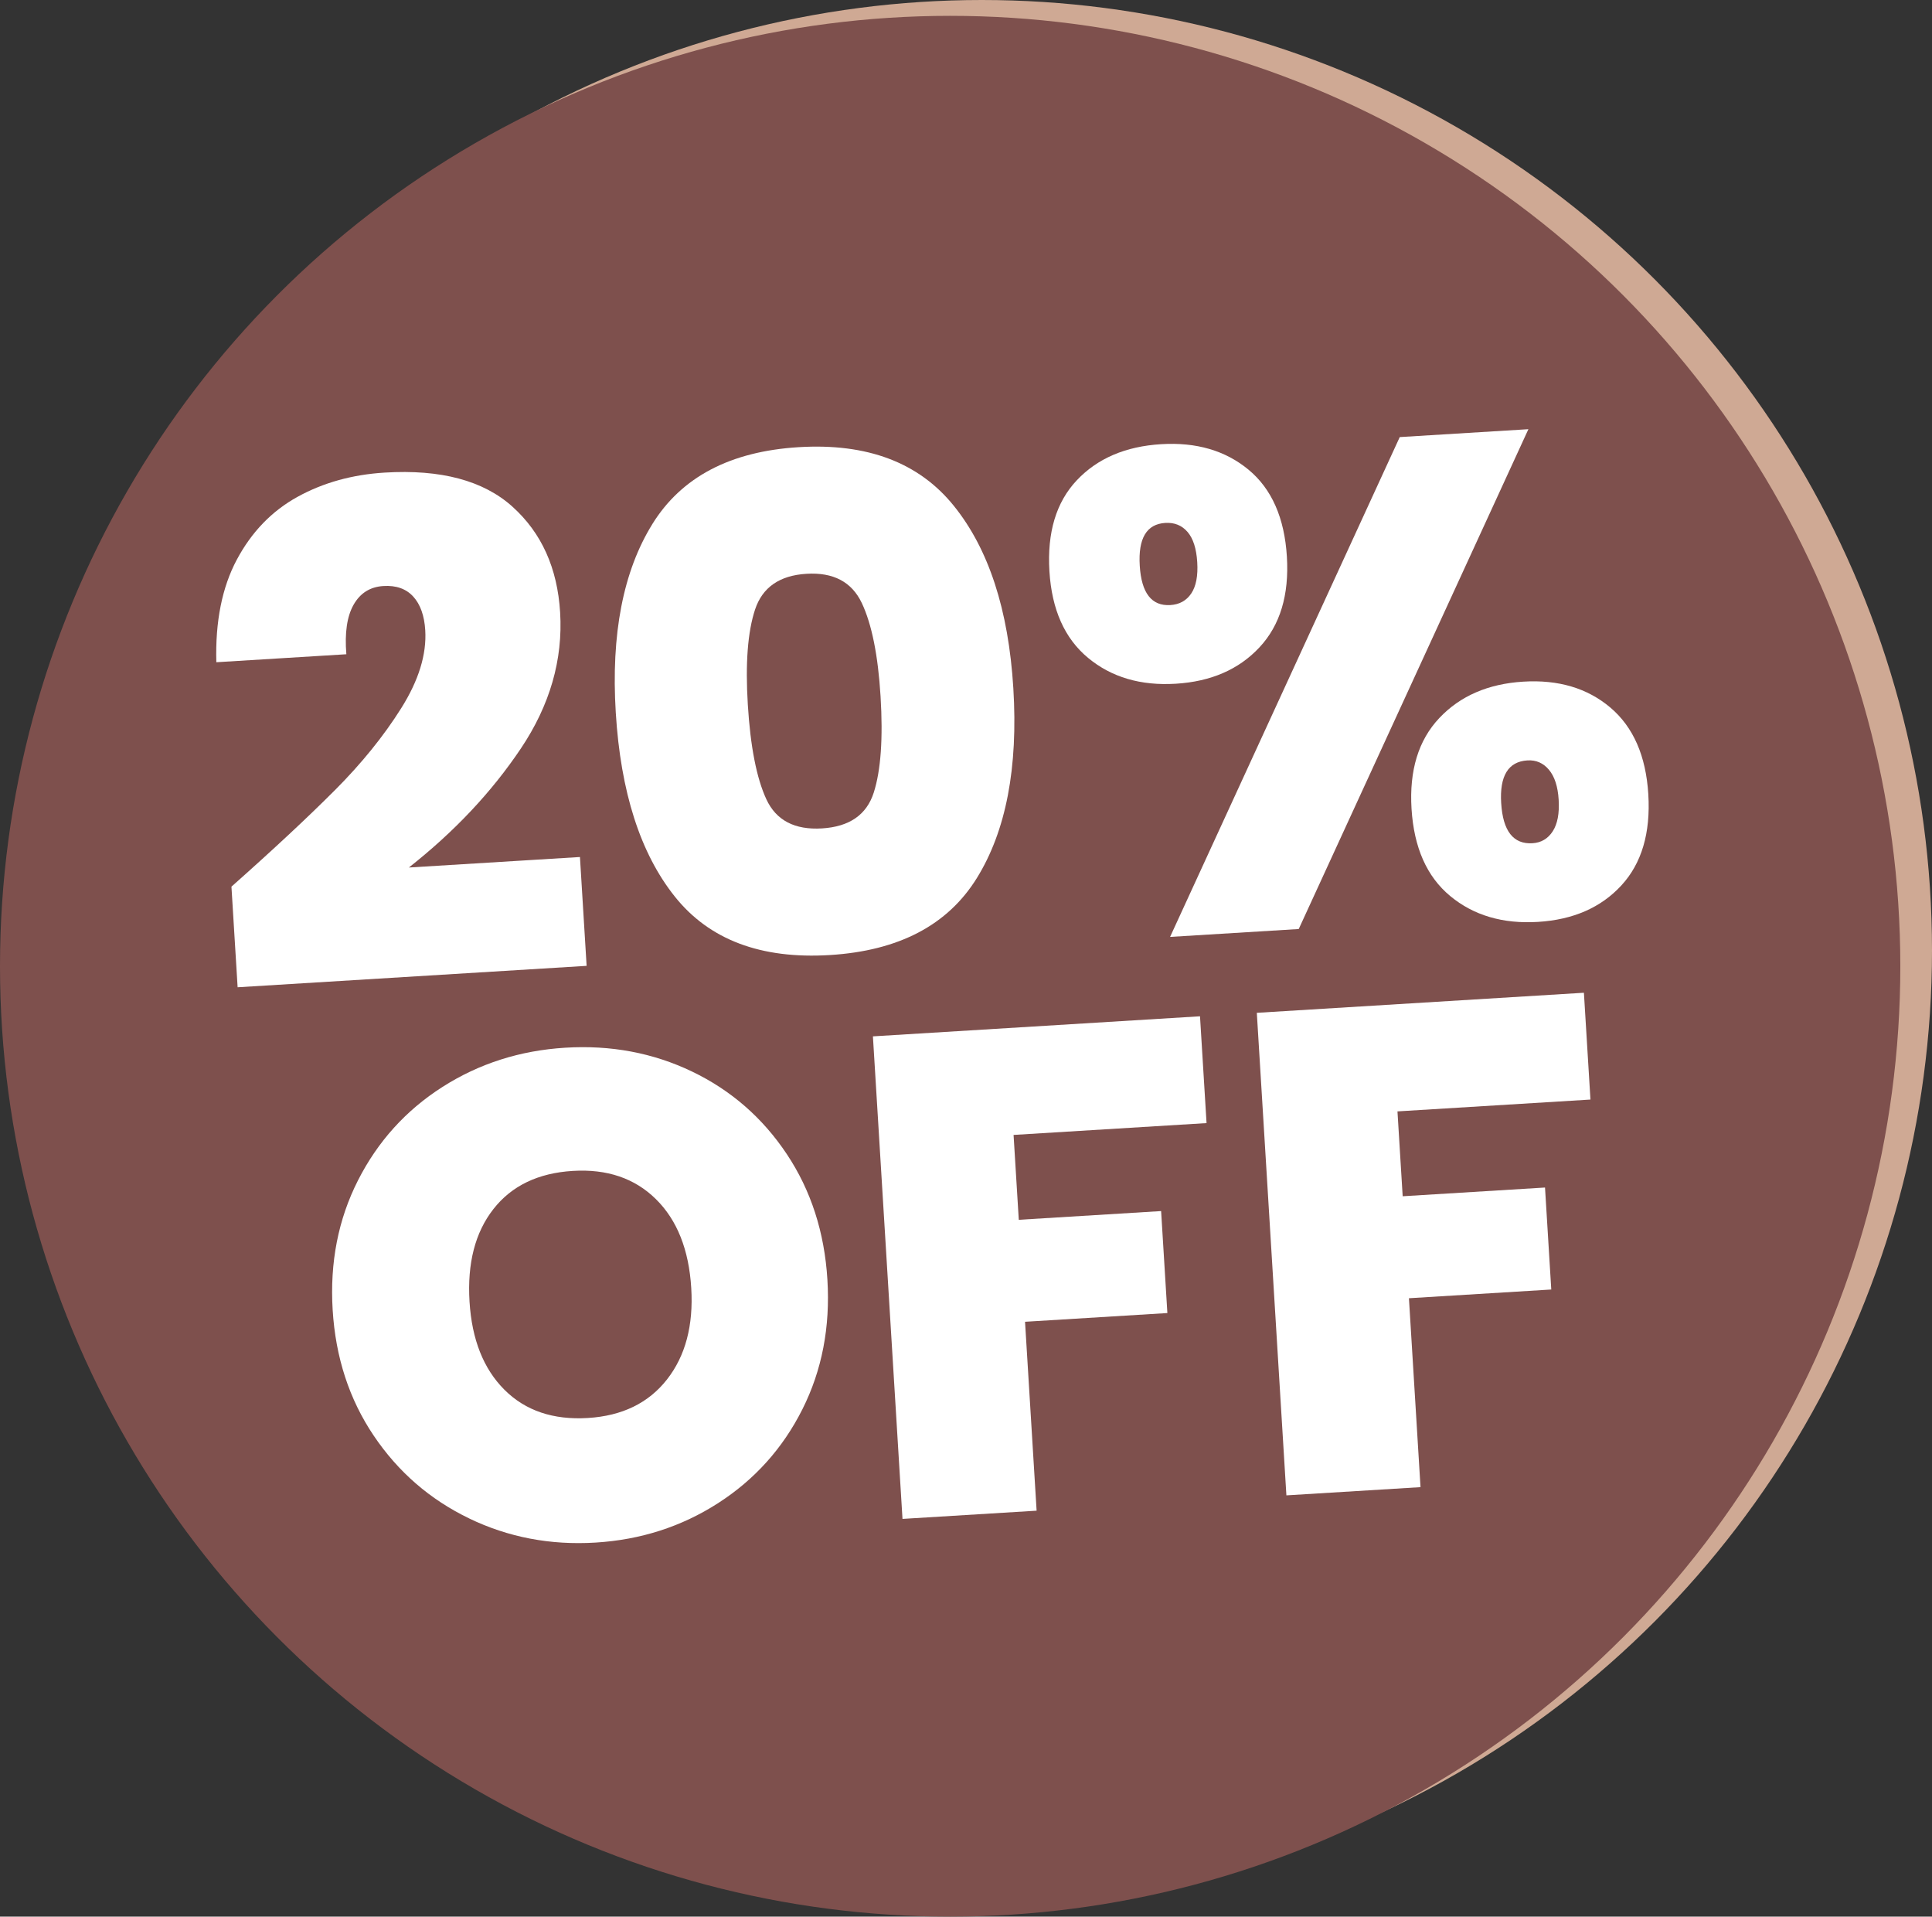
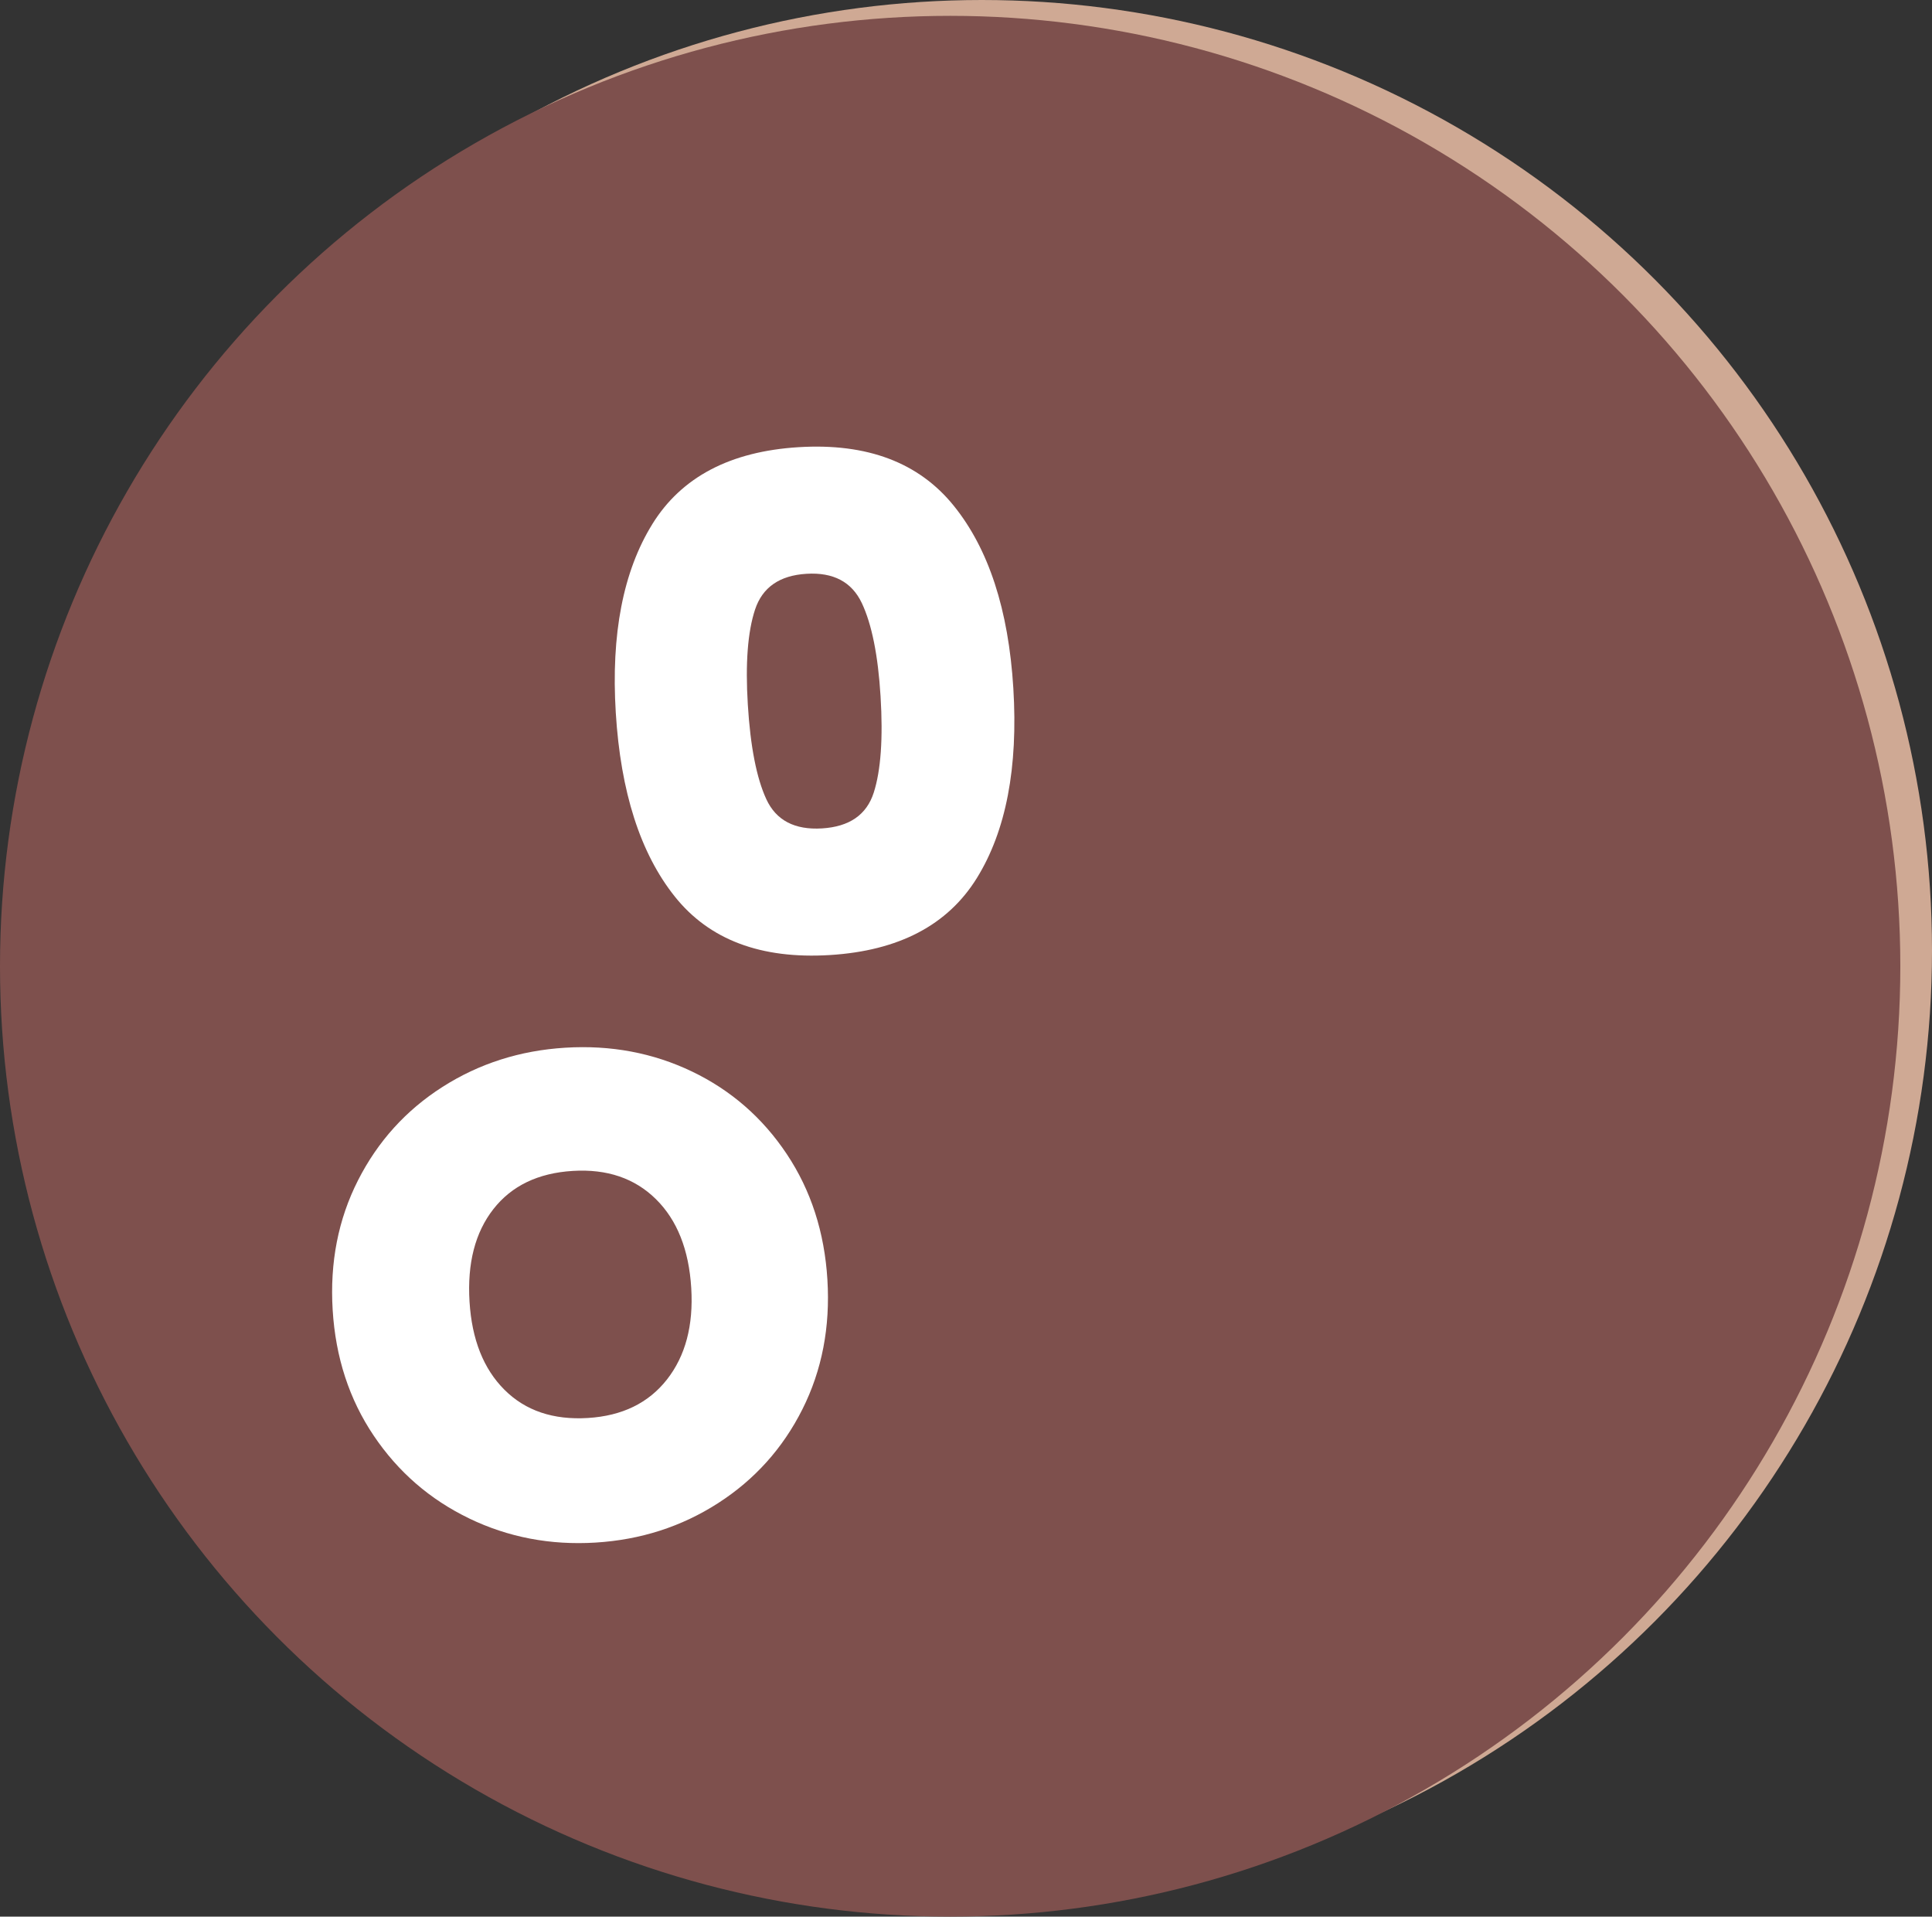
<svg xmlns="http://www.w3.org/2000/svg" id="Layer_1" viewBox="0 0 1220 1210">
  <rect x="0" y="0" width="1220" height="1210" fill="#333333" stroke="none" />
  <defs>
    <style>.cls-1{fill:#7e504d;}.cls-2{fill:#fff;}.cls-3{fill:#cfa994;}</style>
  </defs>
  <circle class="cls-3" cx="620" cy="600" r="600" />
  <circle class="cls-1" cx="600" cy="610" r="600" />
-   <path class="cls-2" d="M211.41,498.93c16.89-16.94,30.87-34.21,41.93-51.8,11.07-17.59,16.13-34.02,15.19-49.29-.57-9.22-3.1-16.29-7.59-21.22-4.5-4.93-10.78-7.15-18.84-6.65-8.36.51-14.62,4.44-18.8,11.78-4.18,7.35-5.71,17.77-4.59,31.29l-82.1,5.04c-.71-25.69,3.61-47.28,12.94-64.77,9.34-17.49,22.11-30.7,38.34-39.65,16.22-8.94,34.56-14.05,55.01-15.3,35.43-2.17,62.33,5,80.69,21.51,18.36,16.52,28.4,38.74,30.11,66.68,1.84,29.96-6.45,58.67-24.86,86.1-18.42,27.45-41.97,52.45-70.65,75.03l108.03-6.63,4.21,68.71-220.38,13.52-3.9-63.52c26.6-23.6,48.34-43.88,65.23-60.82Z" />
  <path class="cls-2" d="M411.9,330.92c18.41-29.76,49.23-45.96,92.44-48.61,43.21-2.65,75.85,9.66,97.9,36.94,22.06,27.27,34.61,65.69,37.65,115.23,3.07,50.13-4.6,90.07-23.01,119.82-18.42,29.76-49.38,45.97-92.87,48.64-43.5,2.67-76.14-9.64-97.9-36.94-21.78-27.29-34.19-66-37.27-116.12-3.04-49.54,4.65-89.2,23.07-118.96ZM544.2,380.71c-6.32-13.34-17.97-19.5-34.96-18.46-17,1.04-27.82,8.58-32.45,22.59-4.64,14.02-6.16,33.99-4.57,59.92,1.62,26.51,5.52,46.44,11.69,59.79,6.17,13.36,17.9,19.5,35.18,18.44s28.17-8.59,32.66-22.61c4.49-14.01,5.92-34.26,4.3-60.77-1.59-25.93-5.55-45.56-11.85-58.91Z" />
-   <path class="cls-2" d="M679.98,303.2c13.03-13.81,30.78-21.41,53.25-22.78,22.18-1.36,40.58,4.02,55.21,16.13,14.62,12.12,22.69,30.42,24.19,54.9,1.48,24.2-4.29,43.28-17.31,57.23-13.02,13.96-30.63,21.61-52.81,22.97-22.19,1.36-40.66-4.08-55.44-16.33-14.78-12.25-22.91-30.48-24.39-54.67-1.5-24.48,4.26-43.64,17.3-57.45ZM719.72,357.15c1.06,17.28,7.49,25.56,19.31,24.84,5.76-.35,10.17-2.79,13.21-7.32,3.04-4.52,4.31-11.11,3.78-19.75-.53-8.64-2.59-15.02-6.16-19.14-3.58-4.12-8.25-6-14.01-5.65-11.82.72-17.19,9.73-16.13,27.01ZM965.14,270.96l-145.03,315.55-81.24,4.98,145.03-315.55,81.24-4.98ZM908.87,453.33c13.17-13.96,30.84-21.63,53.03-22.99,22.18-1.36,40.51,4.1,55,16.36,14.48,12.27,22.47,30.5,23.96,54.7,1.5,24.49-4.19,43.71-17.07,57.65-12.88,13.95-30.41,21.6-52.59,22.96-22.19,1.36-40.66-4.08-55.44-16.33-14.78-12.25-22.91-30.62-24.42-55.1-1.48-24.2,4.35-43.28,17.52-57.24ZM947.96,507.1c1.08,17.57,7.67,25.99,19.76,25.25,5.47-.34,9.73-2.83,12.77-7.51,3.03-4.67,4.29-11.32,3.76-19.97-.51-8.35-2.57-14.66-6.15-18.92-3.59-4.26-8.12-6.23-13.59-5.89-12.1.74-17.62,9.76-16.56,27.04Z" />
  <path class="cls-2" d="M296.21,958.58c-24.74-11.93-44.82-29.35-60.24-52.26-15.43-22.91-24.06-49.34-25.9-79.3-1.84-29.96,3.5-57.25,16.01-81.87,12.51-24.62,30.32-44.29,53.42-59.01,23.09-14.71,48.91-22.95,77.42-24.7,28.8-1.77,55.5,3.25,80.08,15.04,24.58,11.8,44.51,29.15,59.8,52.07,15.29,22.92,23.85,49.36,25.68,79.32,1.84,29.96-3.43,57.25-15.8,81.86-12.37,24.61-30.1,44.35-53.19,59.21-23.09,14.86-48.89,23.17-77.41,24.92-28.52,1.75-55.15-3.34-79.88-15.27ZM421.17,870.9c11.67-14.88,16.77-34.13,15.33-57.76-1.48-24.2-8.92-42.9-22.31-56.1-13.39-13.2-30.88-19.14-52.49-17.82-21.9,1.34-38.61,9.38-50.14,24.11-11.53,14.74-16.55,34.2-15.07,58.39,1.47,23.91,8.82,42.47,22.07,55.68,13.24,13.22,30.81,19.15,52.71,17.8,21.61-1.33,38.24-9.43,49.91-24.31Z" />
-   <path class="cls-2" d="M757.77,641.62l4.13,67.41-121.86,7.47,3.29,53.58,89.88-5.51,3.95,64.38-89.88,5.51,7.31,119.26-84.69,5.19-18.68-304.64,206.55-12.67Z" />
-   <path class="cls-2" d="M1000.19,626.76l4.13,67.41-121.86,7.47,3.29,53.58,89.88-5.51,3.95,64.38-89.88,5.51,7.31,119.26-84.69,5.19-18.68-304.64,206.55-12.67Z" />
</svg>